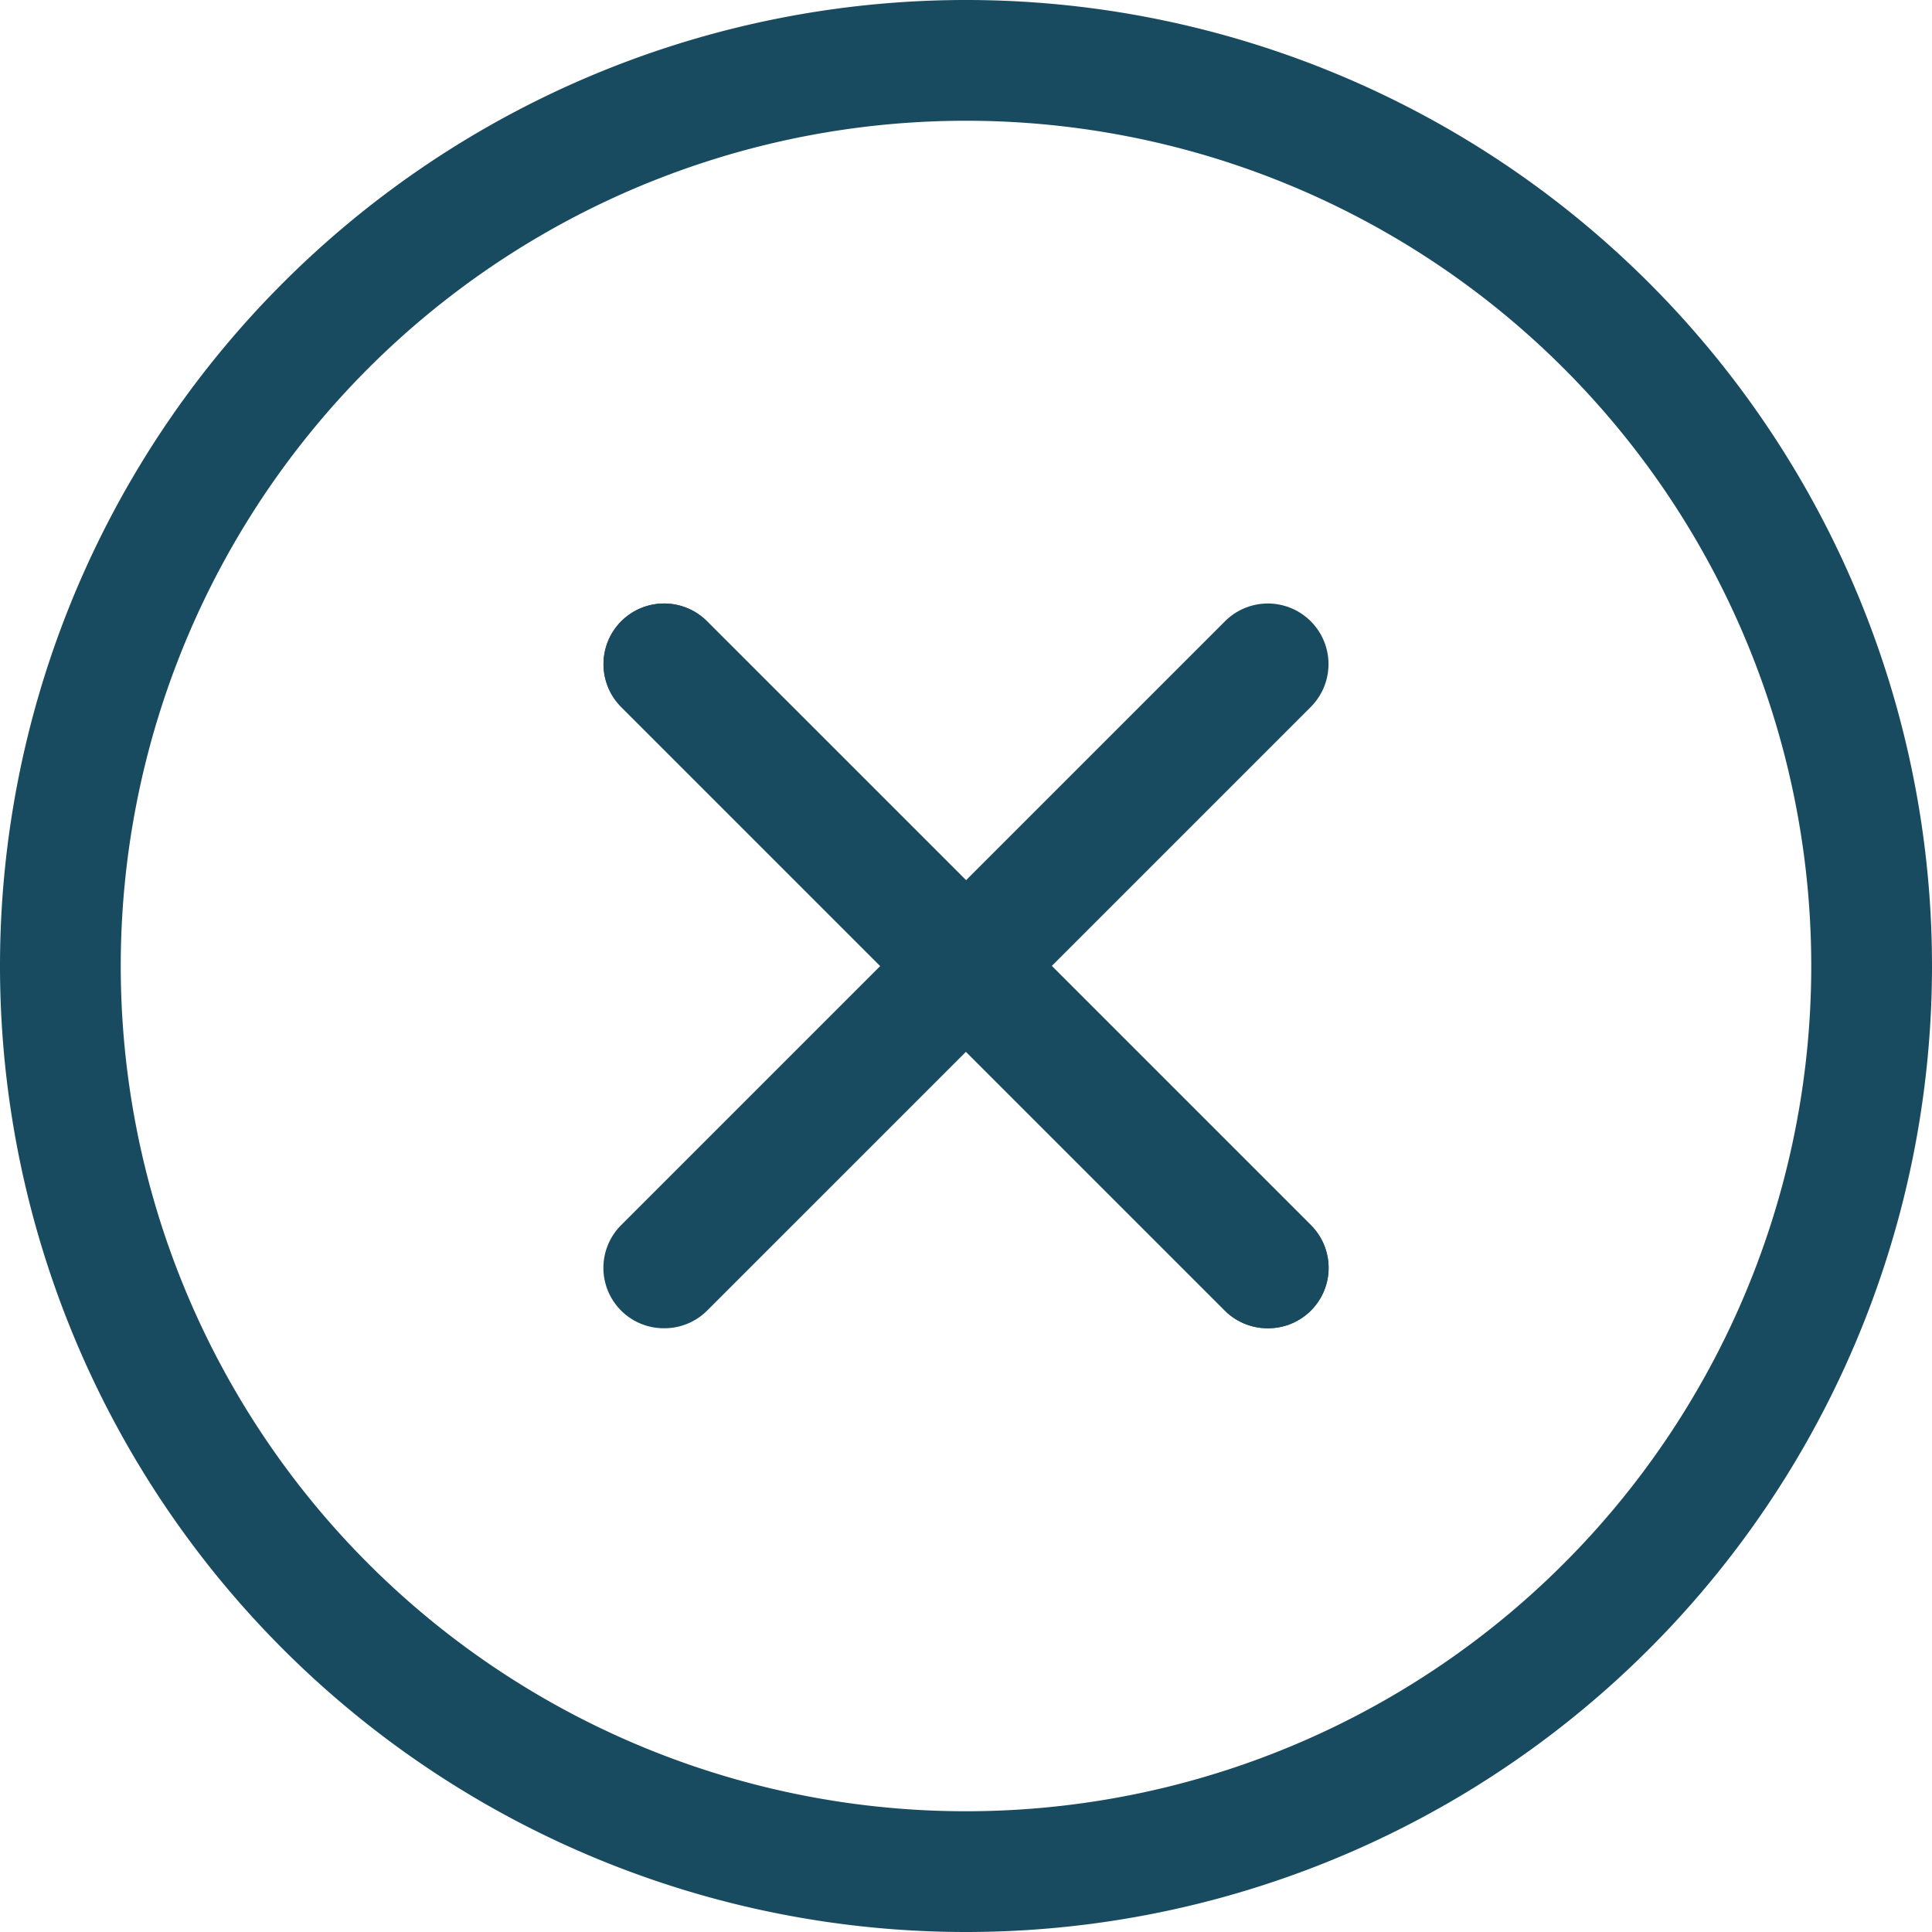
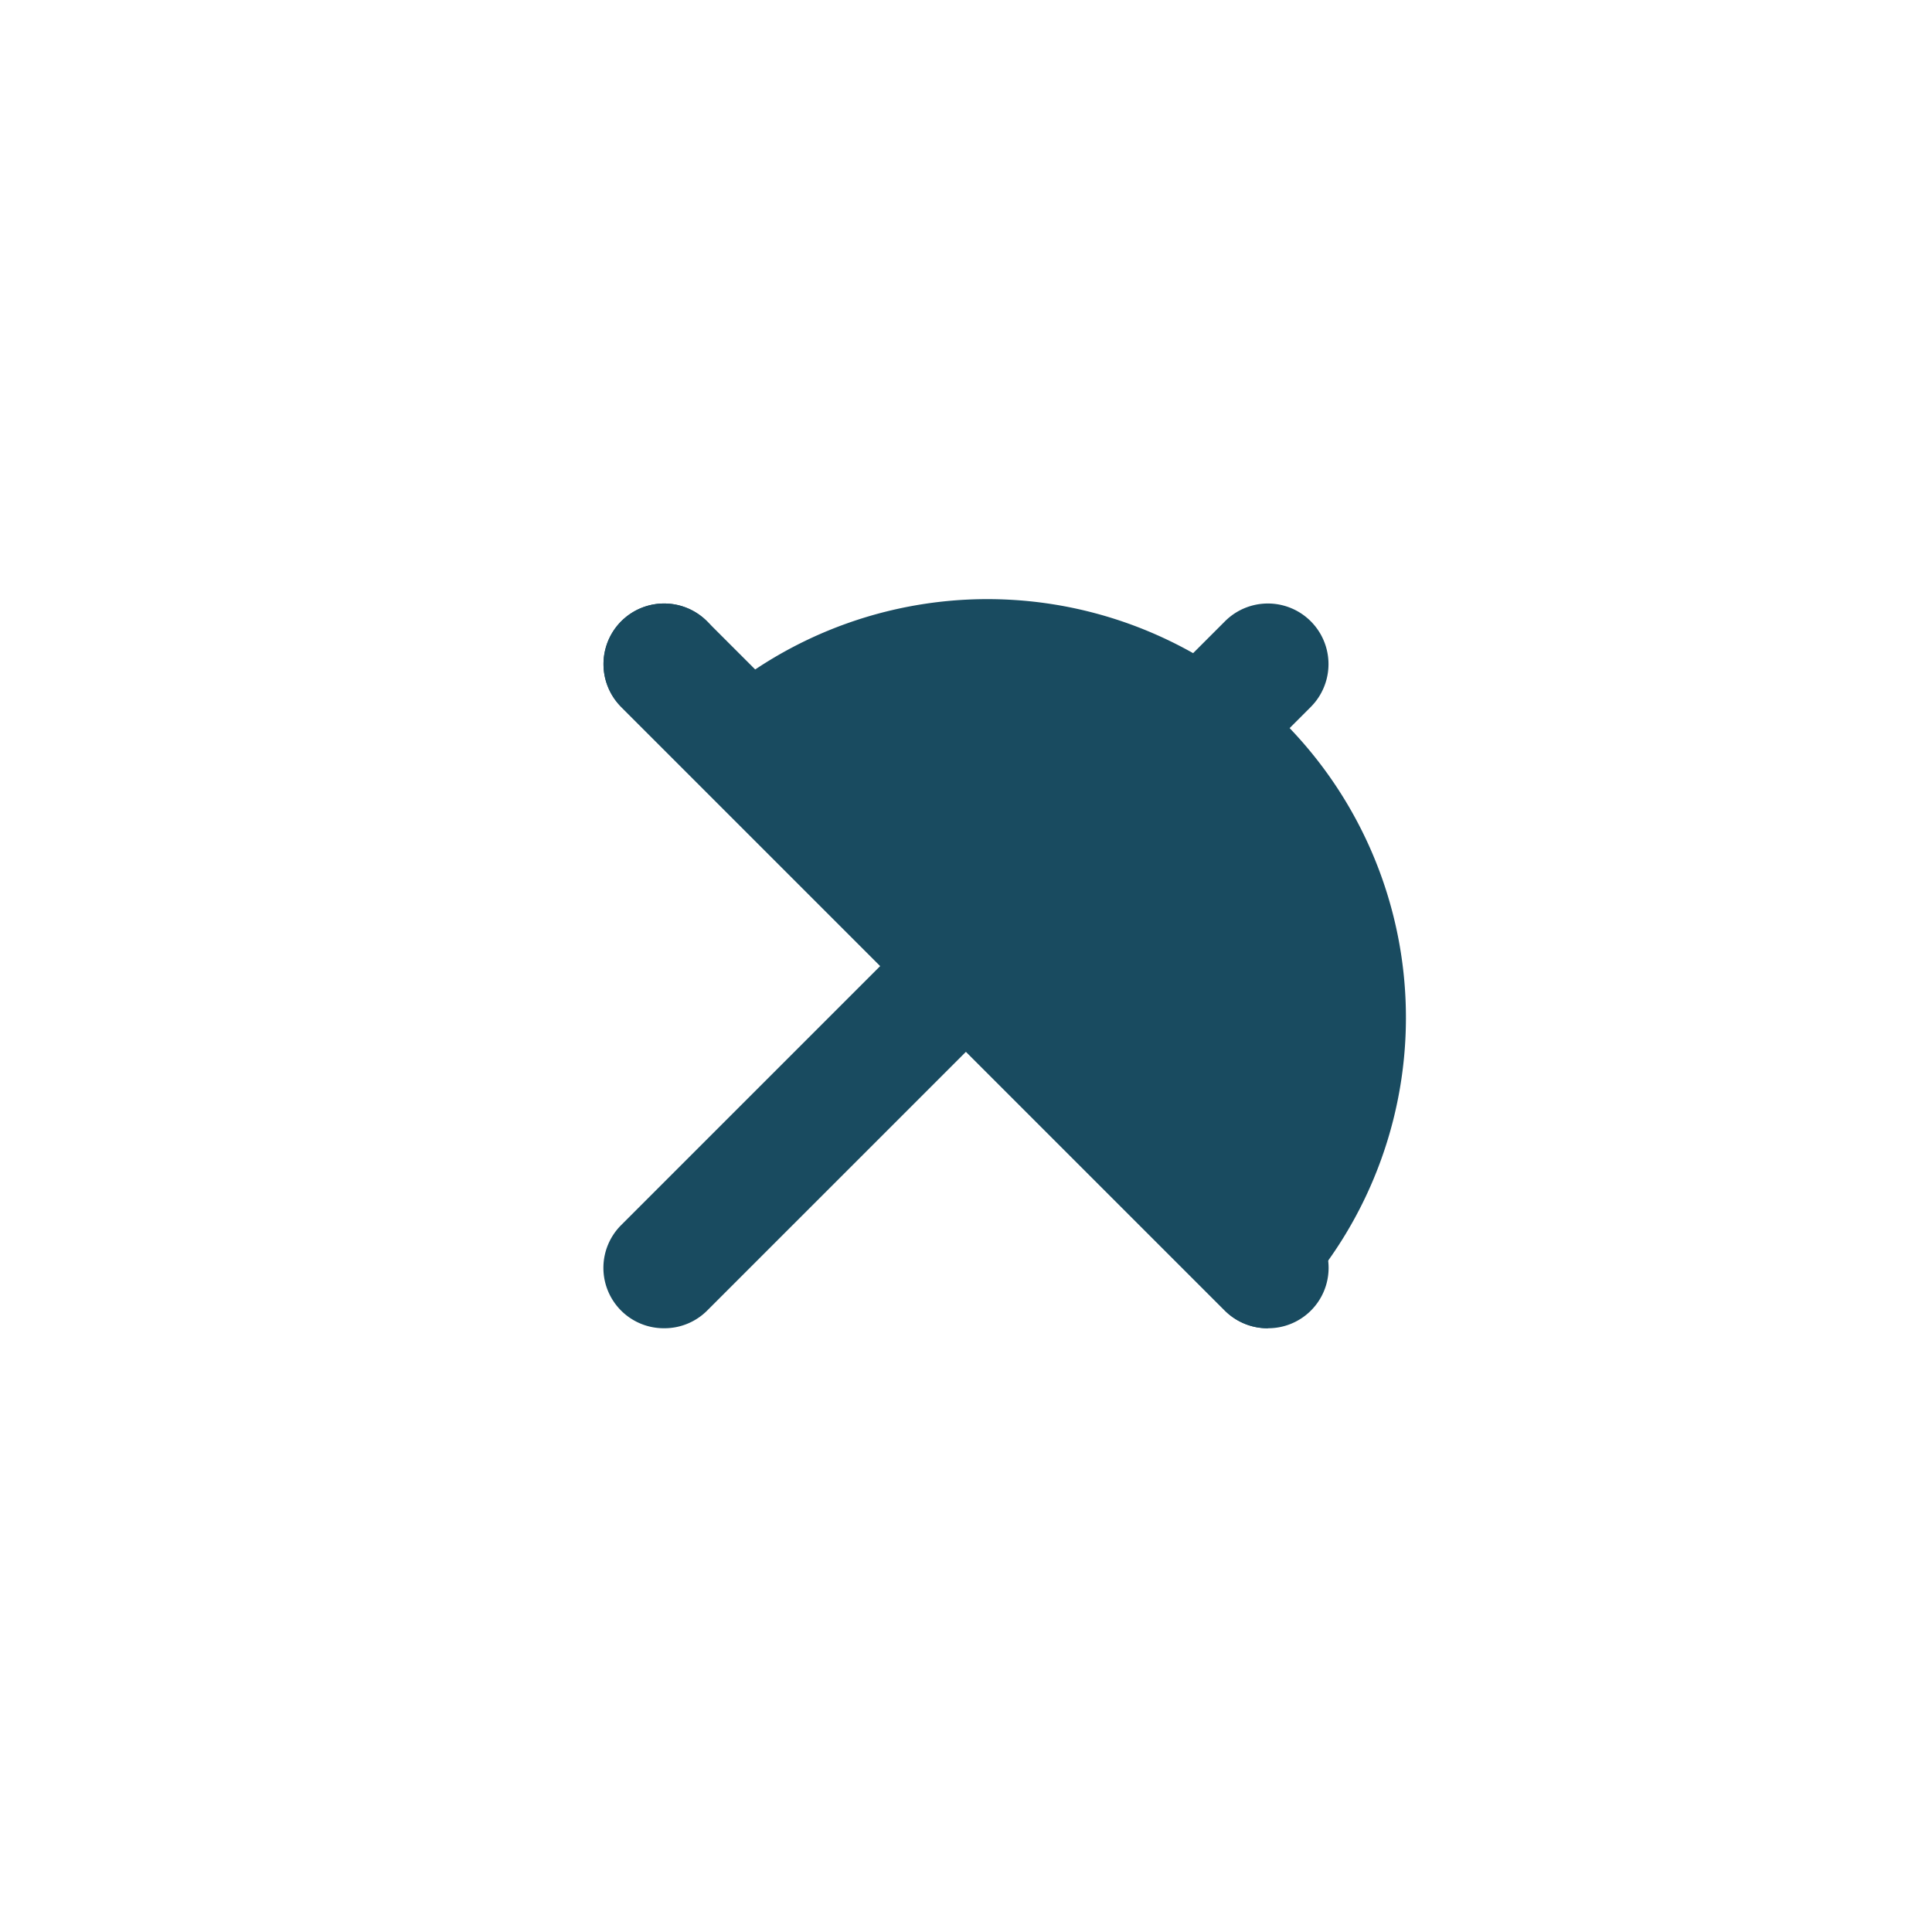
<svg xmlns="http://www.w3.org/2000/svg" id="Layer_1" data-name="Layer 1" viewBox="0 0 32 32">
  <defs>
    <style>.cls-1{fill:#194b60;}</style>
  </defs>
  <title>fl-close-menu</title>
-   <path class="cls-1" d="M16,32A16,16,0,1,1,32,16,16,16,0,0,1,16,32ZM16,2A14,14,0,1,0,30,16,14,14,0,0,0,16,2Z" />
  <path class="cls-1" d="M21,22a1,1,0,0,1-.71-.29l-10-10a1,1,0,0,1,1.42-1.42l10,10a1,1,0,0,1,0,1.42A1,1,0,0,1,21,22Z" />
-   <path class="cls-1" d="M21,22a1,1,0,0,1-.71-.29l-10-10a1,1,0,0,1,1.42-1.42l10,10a1,1,0,0,1,0,1.42A1,1,0,0,1,21,22Z" />
+   <path class="cls-1" d="M21,22a1,1,0,0,1-.71-.29l-10-10a1,1,0,0,1,1.42-1.42a1,1,0,0,1,0,1.42A1,1,0,0,1,21,22Z" />
  <path class="cls-1" d="M11,22a1,1,0,0,1-.71-.29,1,1,0,0,1,0-1.42l10-10a1,1,0,0,1,1.42,1.42l-10,10A1,1,0,0,1,11,22Z" />
</svg>